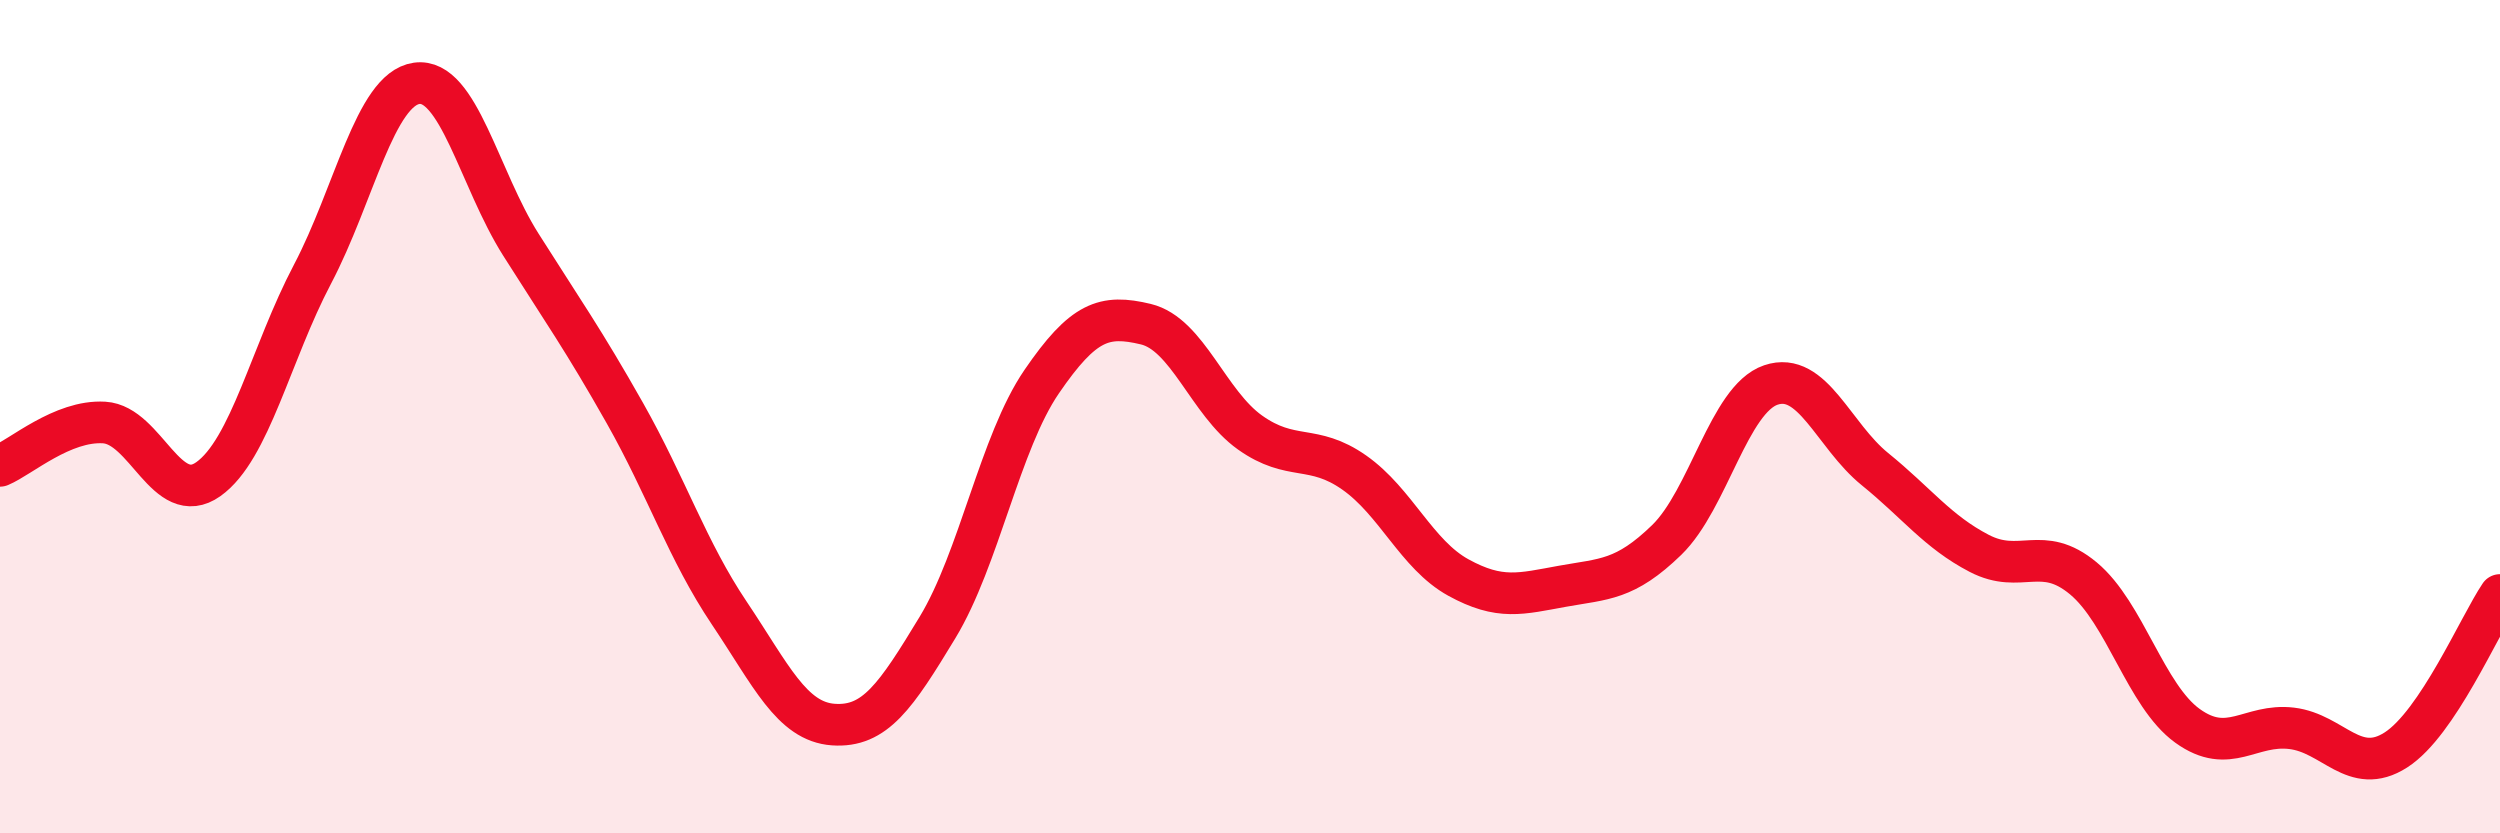
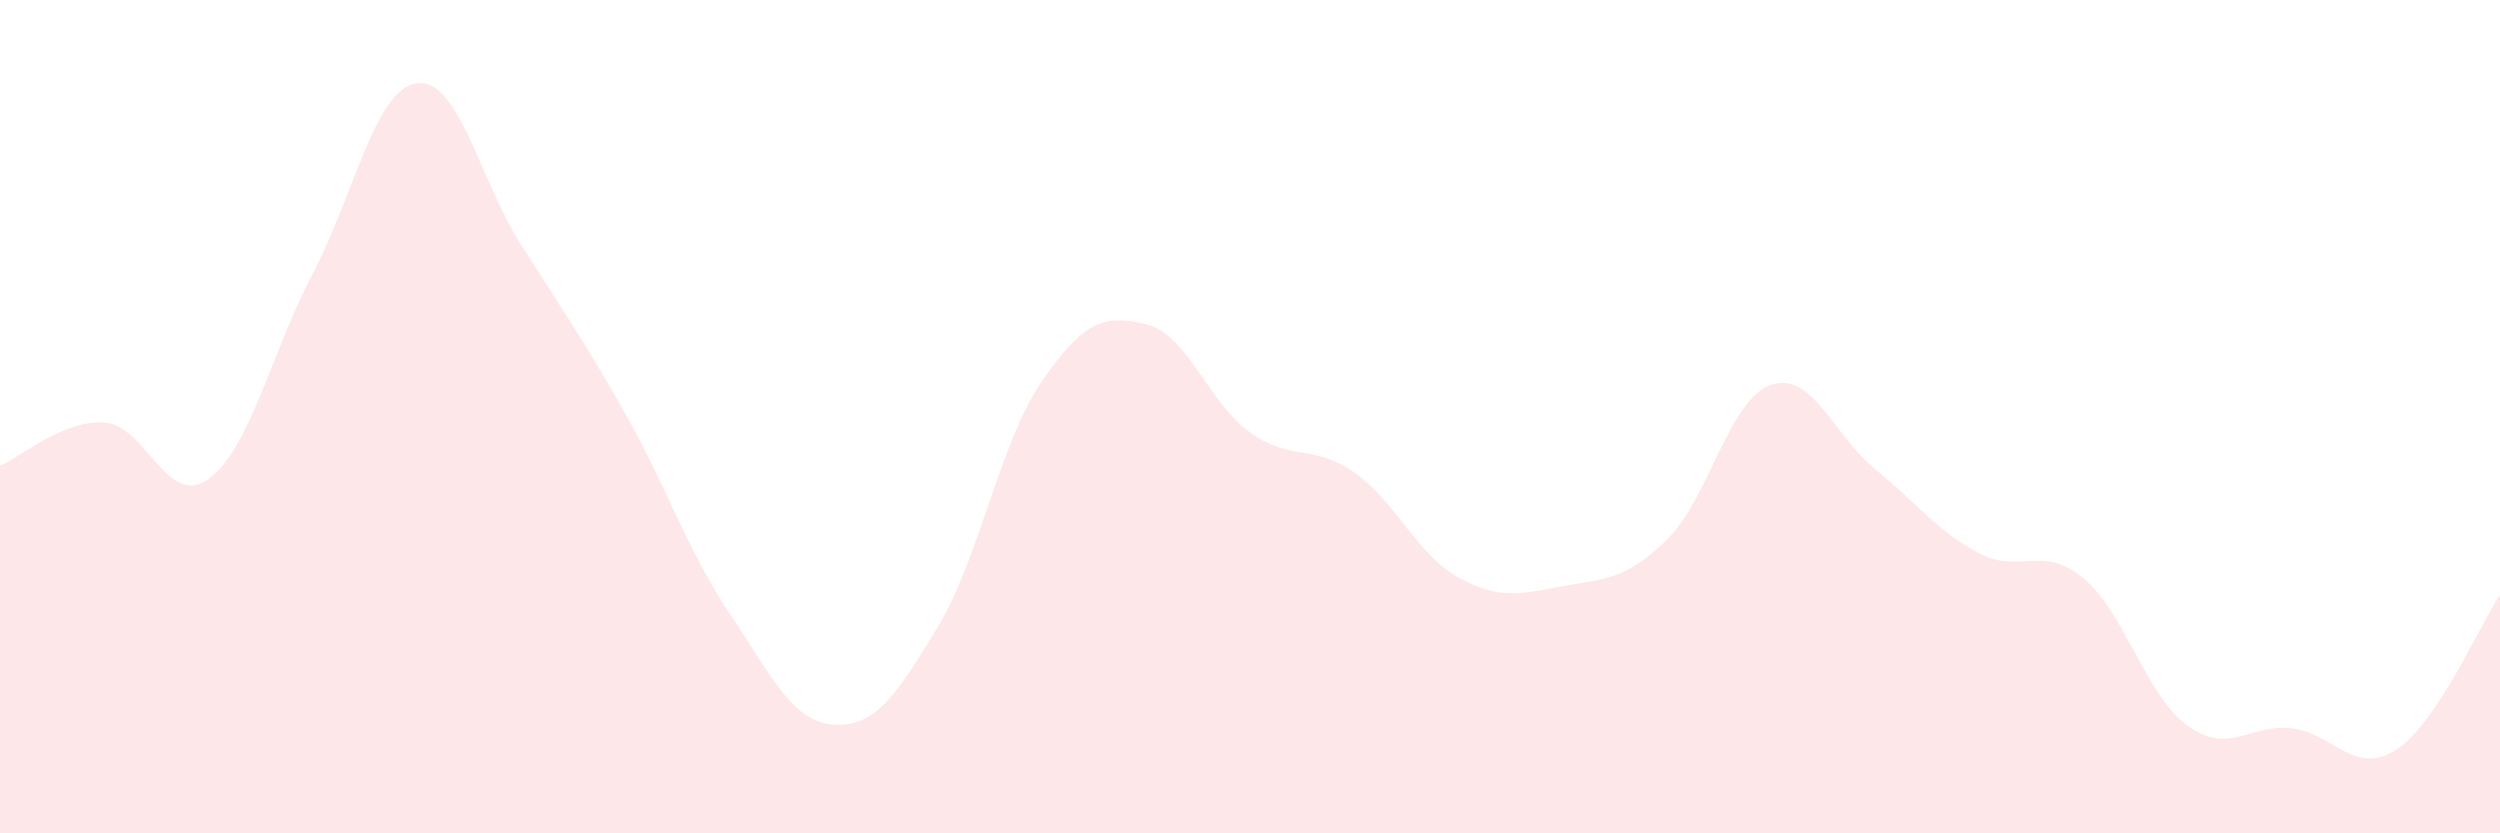
<svg xmlns="http://www.w3.org/2000/svg" width="60" height="20" viewBox="0 0 60 20">
  <path d="M 0,11.18 C 0.5,10.97 1.5,10.08 2.5,10.14 C 3.5,10.2 4,12.21 5,11.5 C 6,10.79 6.5,8.48 7.5,6.58 C 8.5,4.68 9,2.14 10,2 C 11,1.86 11.5,4.29 12.5,5.87 C 13.5,7.45 14,8.15 15,9.92 C 16,11.69 16.5,13.22 17.5,14.71 C 18.5,16.2 19,17.32 20,17.39 C 21,17.46 21.5,16.71 22.5,15.06 C 23.5,13.41 24,10.62 25,9.16 C 26,7.7 26.5,7.54 27.5,7.78 C 28.5,8.02 29,9.67 30,10.38 C 31,11.09 31.5,10.64 32.5,11.34 C 33.5,12.04 34,13.31 35,13.86 C 36,14.41 36.5,14.25 37.5,14.07 C 38.5,13.89 39,13.93 40,12.96 C 41,11.99 41.5,9.58 42.5,9.24 C 43.5,8.9 44,10.45 45,11.26 C 46,12.07 46.5,12.76 47.5,13.28 C 48.5,13.8 49,13.05 50,13.88 C 51,14.71 51.5,16.7 52.5,17.42 C 53.5,18.14 54,17.36 55,17.48 C 56,17.6 56.5,18.64 57.5,18 C 58.5,17.36 59.5,15.02 60,14.28L60 20L0 20Z" fill="#EB0A25" opacity="0.1" stroke-linecap="round" stroke-linejoin="round" />
-   <path d="M 0,11.18 C 0.5,10.97 1.5,10.08 2.5,10.14 C 3.5,10.2 4,12.21 5,11.5 C 6,10.79 6.5,8.48 7.5,6.58 C 8.5,4.68 9,2.14 10,2 C 11,1.86 11.5,4.29 12.5,5.87 C 13.5,7.45 14,8.15 15,9.92 C 16,11.69 16.5,13.22 17.5,14.71 C 18.5,16.2 19,17.32 20,17.39 C 21,17.46 21.5,16.71 22.5,15.06 C 23.5,13.41 24,10.62 25,9.16 C 26,7.7 26.5,7.54 27.5,7.78 C 28.5,8.02 29,9.67 30,10.38 C 31,11.09 31.5,10.64 32.5,11.34 C 33.5,12.04 34,13.31 35,13.86 C 36,14.41 36.5,14.25 37.5,14.07 C 38.5,13.89 39,13.93 40,12.96 C 41,11.99 41.5,9.58 42.5,9.24 C 43.5,8.9 44,10.45 45,11.26 C 46,12.07 46.5,12.76 47.5,13.28 C 48.5,13.8 49,13.05 50,13.88 C 51,14.71 51.5,16.7 52.5,17.42 C 53.5,18.14 54,17.36 55,17.48 C 56,17.6 56.5,18.64 57.5,18 C 58.5,17.36 59.5,15.02 60,14.28" stroke="#EB0A25" stroke-width="1" fill="none" stroke-linecap="round" stroke-linejoin="round" />
</svg>